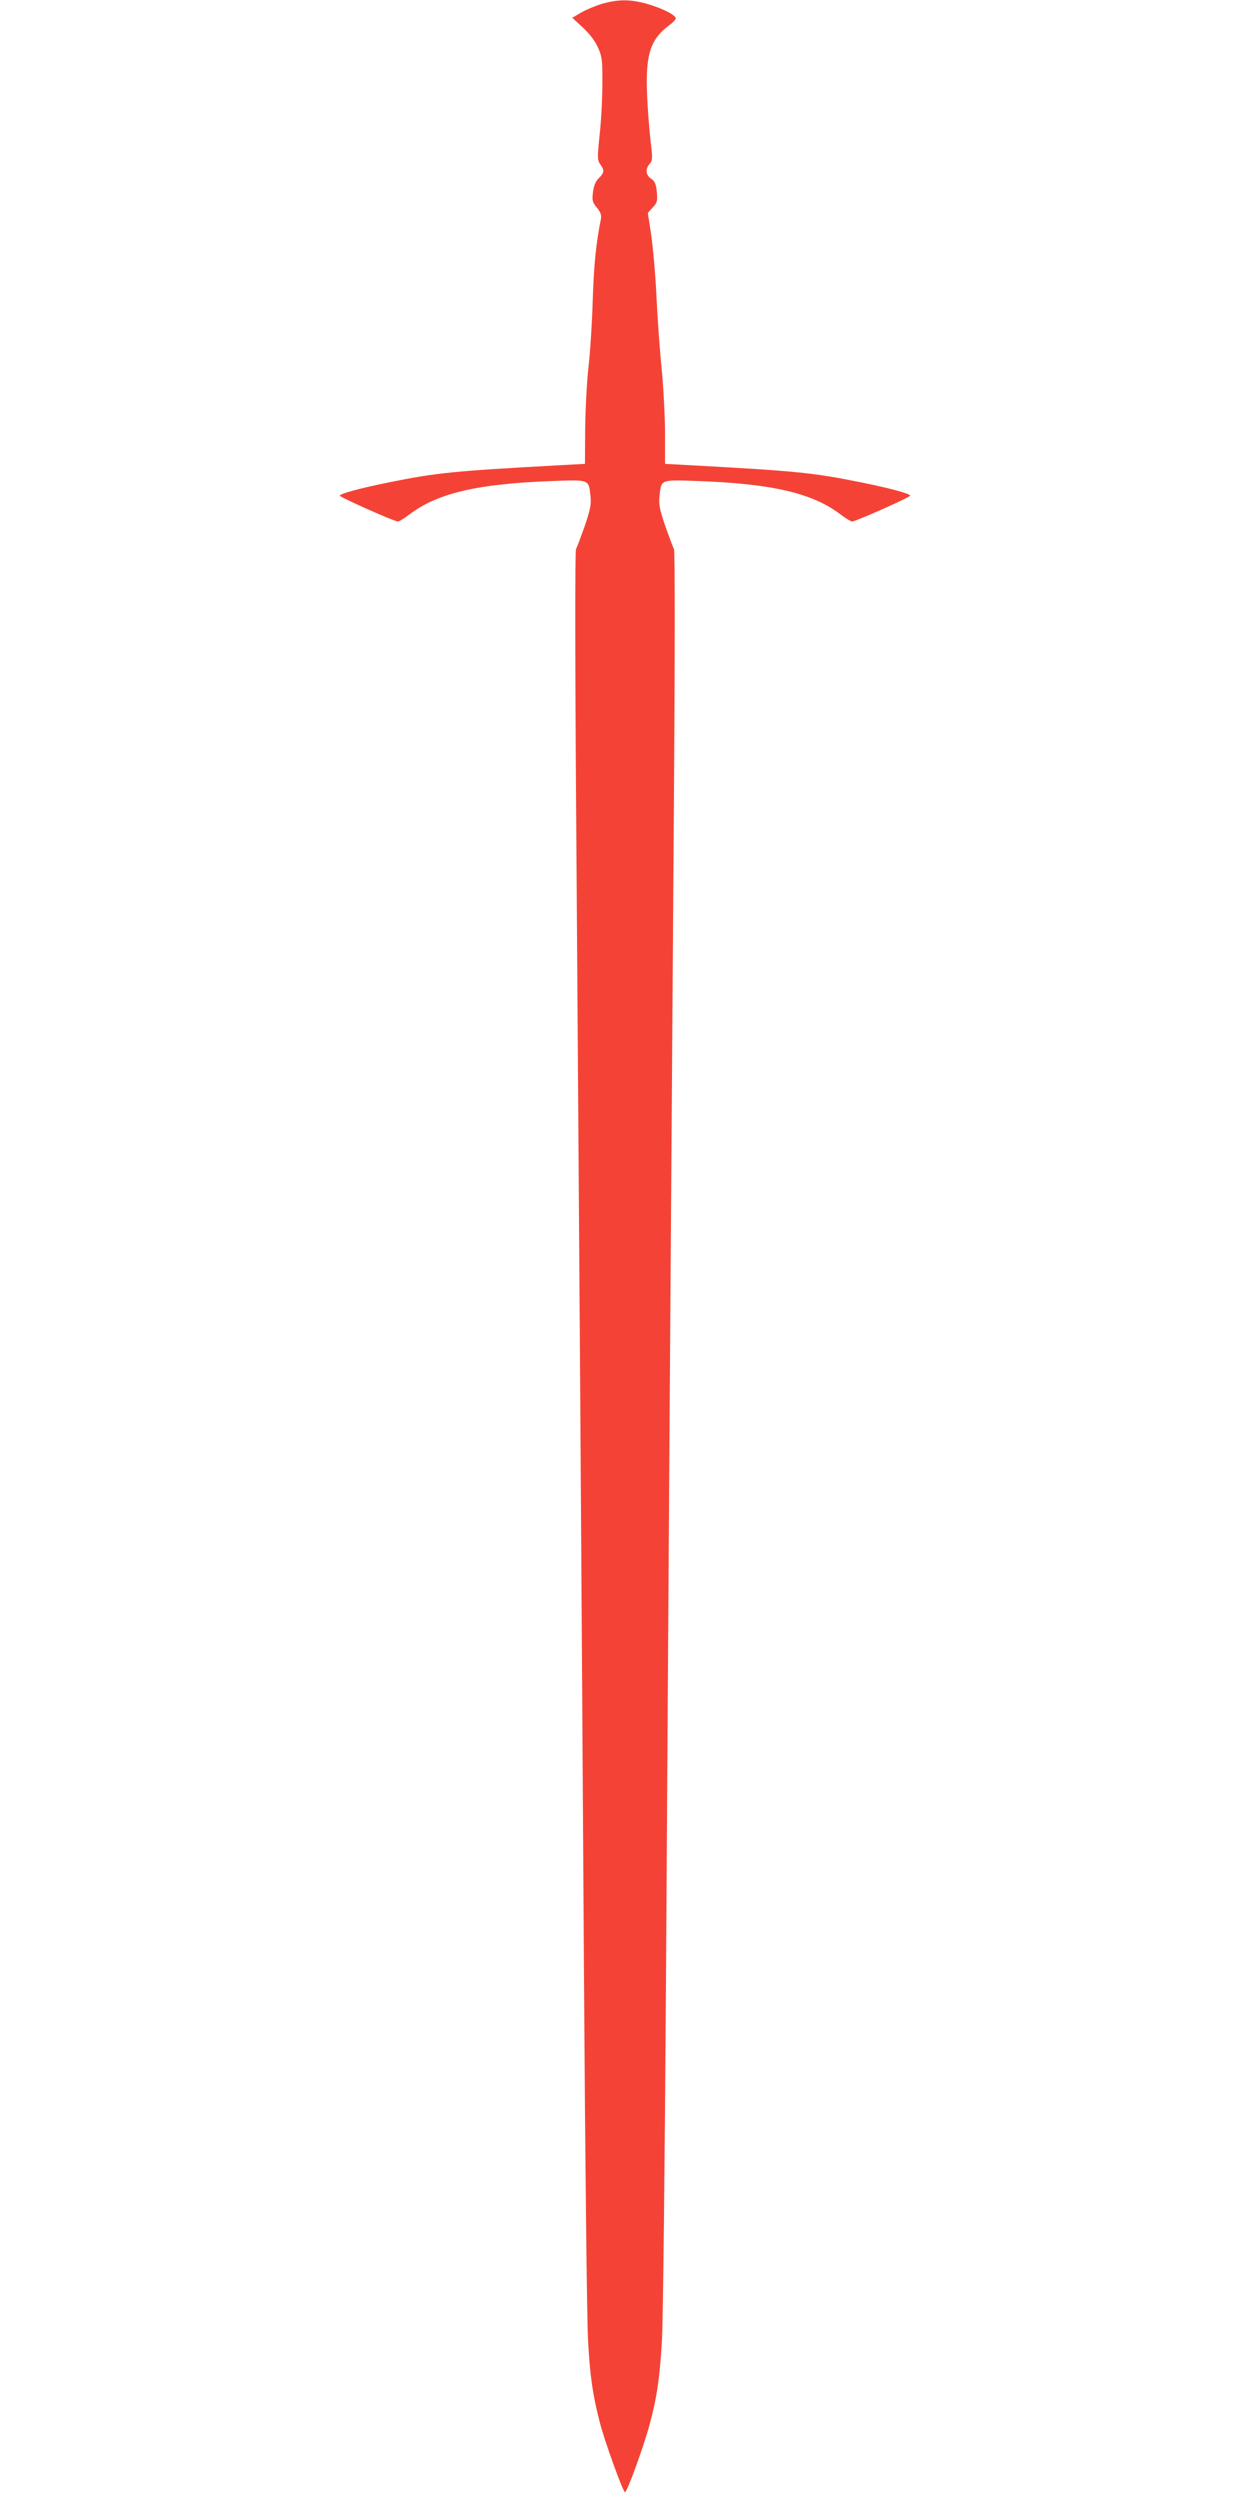
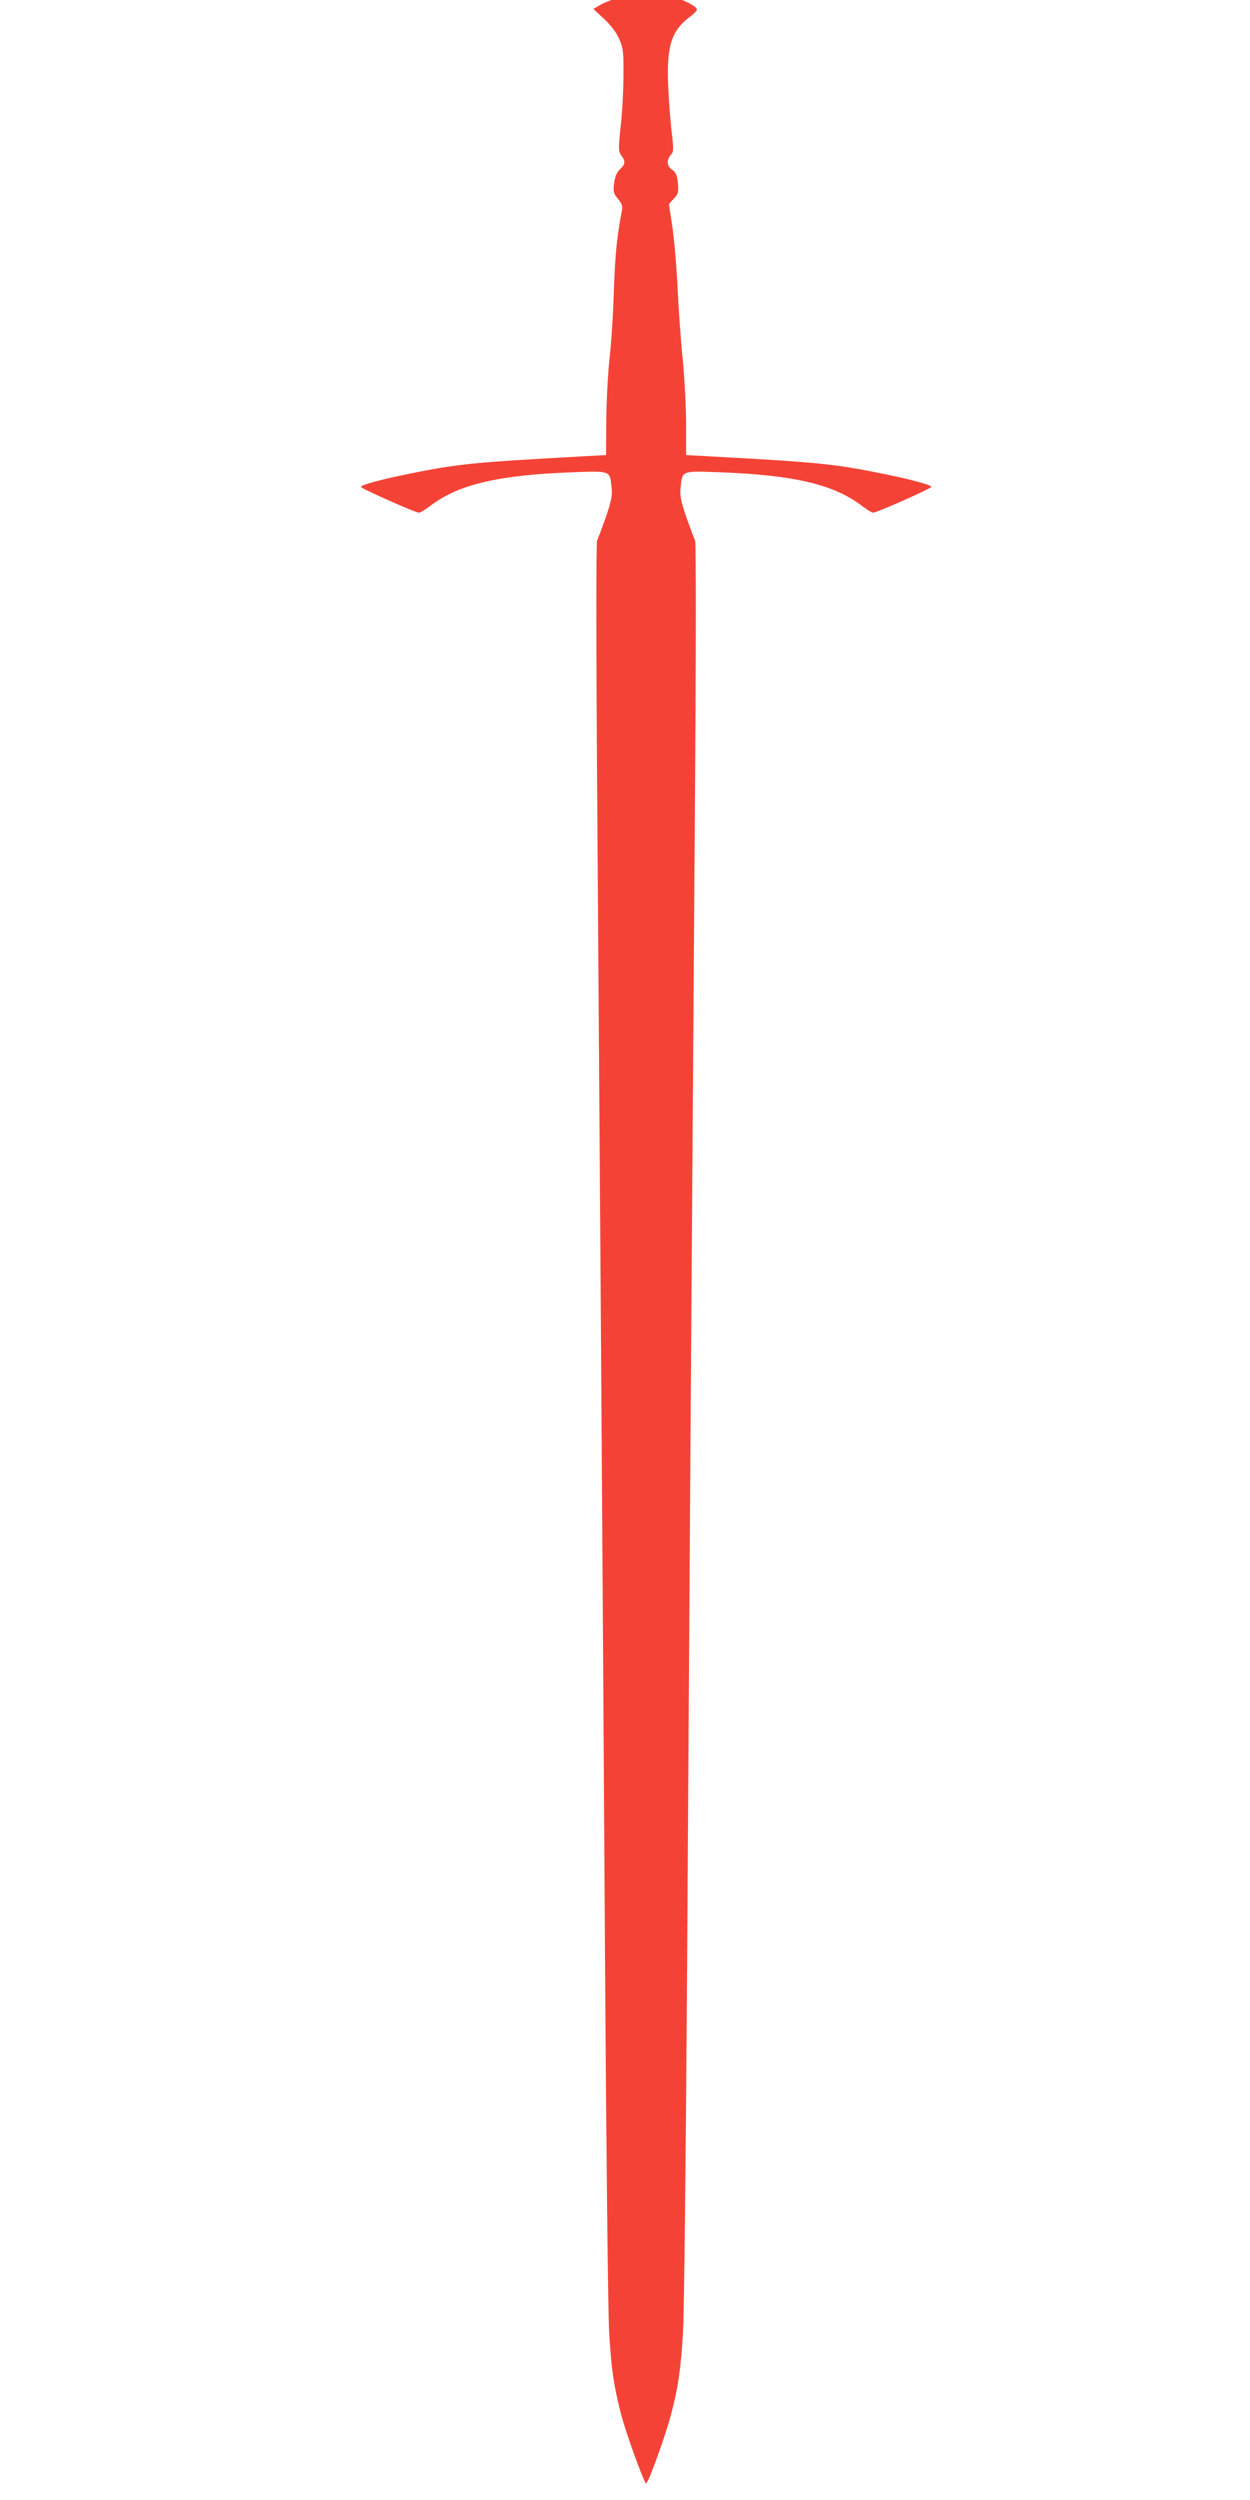
<svg xmlns="http://www.w3.org/2000/svg" version="1.0" width="640pt" height="1280pt" viewBox="0 0 640 1280" preserveAspectRatio="xMidYMid meet">
  <g transform="translate(0,1280) scale(0.1,-0.1)" fill="#f44336" stroke="none">
-     <path d="M3084 12781 c-34 -10 -82 -30 -108 -45 l-46 -27 53 -49 c34 -31 64 -70 78 -102 22 -48 24 -67 23 -188 0 -74 -6 -192 -14 -261 -12 -115 -12 -128 3 -150 23 -31 21 -44 -7 -71 -16 -15 -26 -39 -30 -72 -5 -42 -3 -52 20 -79 18 -22 24 -38 21 -56 -26 -130 -36 -236 -42 -411 -3 -113 -13 -270 -22 -350 -9 -80 -16 -224 -17 -320 l-1 -175 -130 -7 c-547 -30 -628 -38 -875 -88 -157 -32 -250 -58 -250 -68 0 -8 279 -132 297 -132 7 0 33 16 58 35 144 110 349 158 730 172 194 7 189 9 198 -75 5 -44 0 -69 -29 -155 -20 -56 -40 -110 -45 -119 -5 -10 -5 -556 1 -1360 14 -1932 28 -4003 40 -5948 6 -932 15 -1772 21 -1867 10 -181 24 -275 59 -412 25 -99 120 -361 130 -361 11 0 97 238 126 346 38 142 52 240 63 427 6 95 15 935 21 1867 12 1945 26 4016 40 5948 6 804 6 1350 1 1360 -5 9 -25 63 -45 119 -29 86 -34 111 -29 155 9 84 4 82 198 75 381 -14 586 -62 730 -172 25 -19 51 -35 58 -35 18 0 297 124 297 132 0 10 -93 36 -250 68 -247 50 -328 58 -875 88 l-130 7 0 155 c0 85 -8 234 -17 330 -10 96 -22 265 -27 375 -5 110 -18 251 -27 313 l-17 112 25 28 c23 24 25 33 21 79 -4 41 -11 56 -29 68 -28 18 -31 51 -7 77 14 16 15 28 4 116 -6 53 -15 162 -18 242 -8 202 17 279 114 351 18 13 33 29 33 35 0 17 -74 54 -150 75 -83 23 -144 23 -226 0z" />
+     <path d="M3084 12781 l-46 -27 53 -49 c34 -31 64 -70 78 -102 22 -48 24 -67 23 -188 0 -74 -6 -192 -14 -261 -12 -115 -12 -128 3 -150 23 -31 21 -44 -7 -71 -16 -15 -26 -39 -30 -72 -5 -42 -3 -52 20 -79 18 -22 24 -38 21 -56 -26 -130 -36 -236 -42 -411 -3 -113 -13 -270 -22 -350 -9 -80 -16 -224 -17 -320 l-1 -175 -130 -7 c-547 -30 -628 -38 -875 -88 -157 -32 -250 -58 -250 -68 0 -8 279 -132 297 -132 7 0 33 16 58 35 144 110 349 158 730 172 194 7 189 9 198 -75 5 -44 0 -69 -29 -155 -20 -56 -40 -110 -45 -119 -5 -10 -5 -556 1 -1360 14 -1932 28 -4003 40 -5948 6 -932 15 -1772 21 -1867 10 -181 24 -275 59 -412 25 -99 120 -361 130 -361 11 0 97 238 126 346 38 142 52 240 63 427 6 95 15 935 21 1867 12 1945 26 4016 40 5948 6 804 6 1350 1 1360 -5 9 -25 63 -45 119 -29 86 -34 111 -29 155 9 84 4 82 198 75 381 -14 586 -62 730 -172 25 -19 51 -35 58 -35 18 0 297 124 297 132 0 10 -93 36 -250 68 -247 50 -328 58 -875 88 l-130 7 0 155 c0 85 -8 234 -17 330 -10 96 -22 265 -27 375 -5 110 -18 251 -27 313 l-17 112 25 28 c23 24 25 33 21 79 -4 41 -11 56 -29 68 -28 18 -31 51 -7 77 14 16 15 28 4 116 -6 53 -15 162 -18 242 -8 202 17 279 114 351 18 13 33 29 33 35 0 17 -74 54 -150 75 -83 23 -144 23 -226 0z" />
  </g>
</svg>